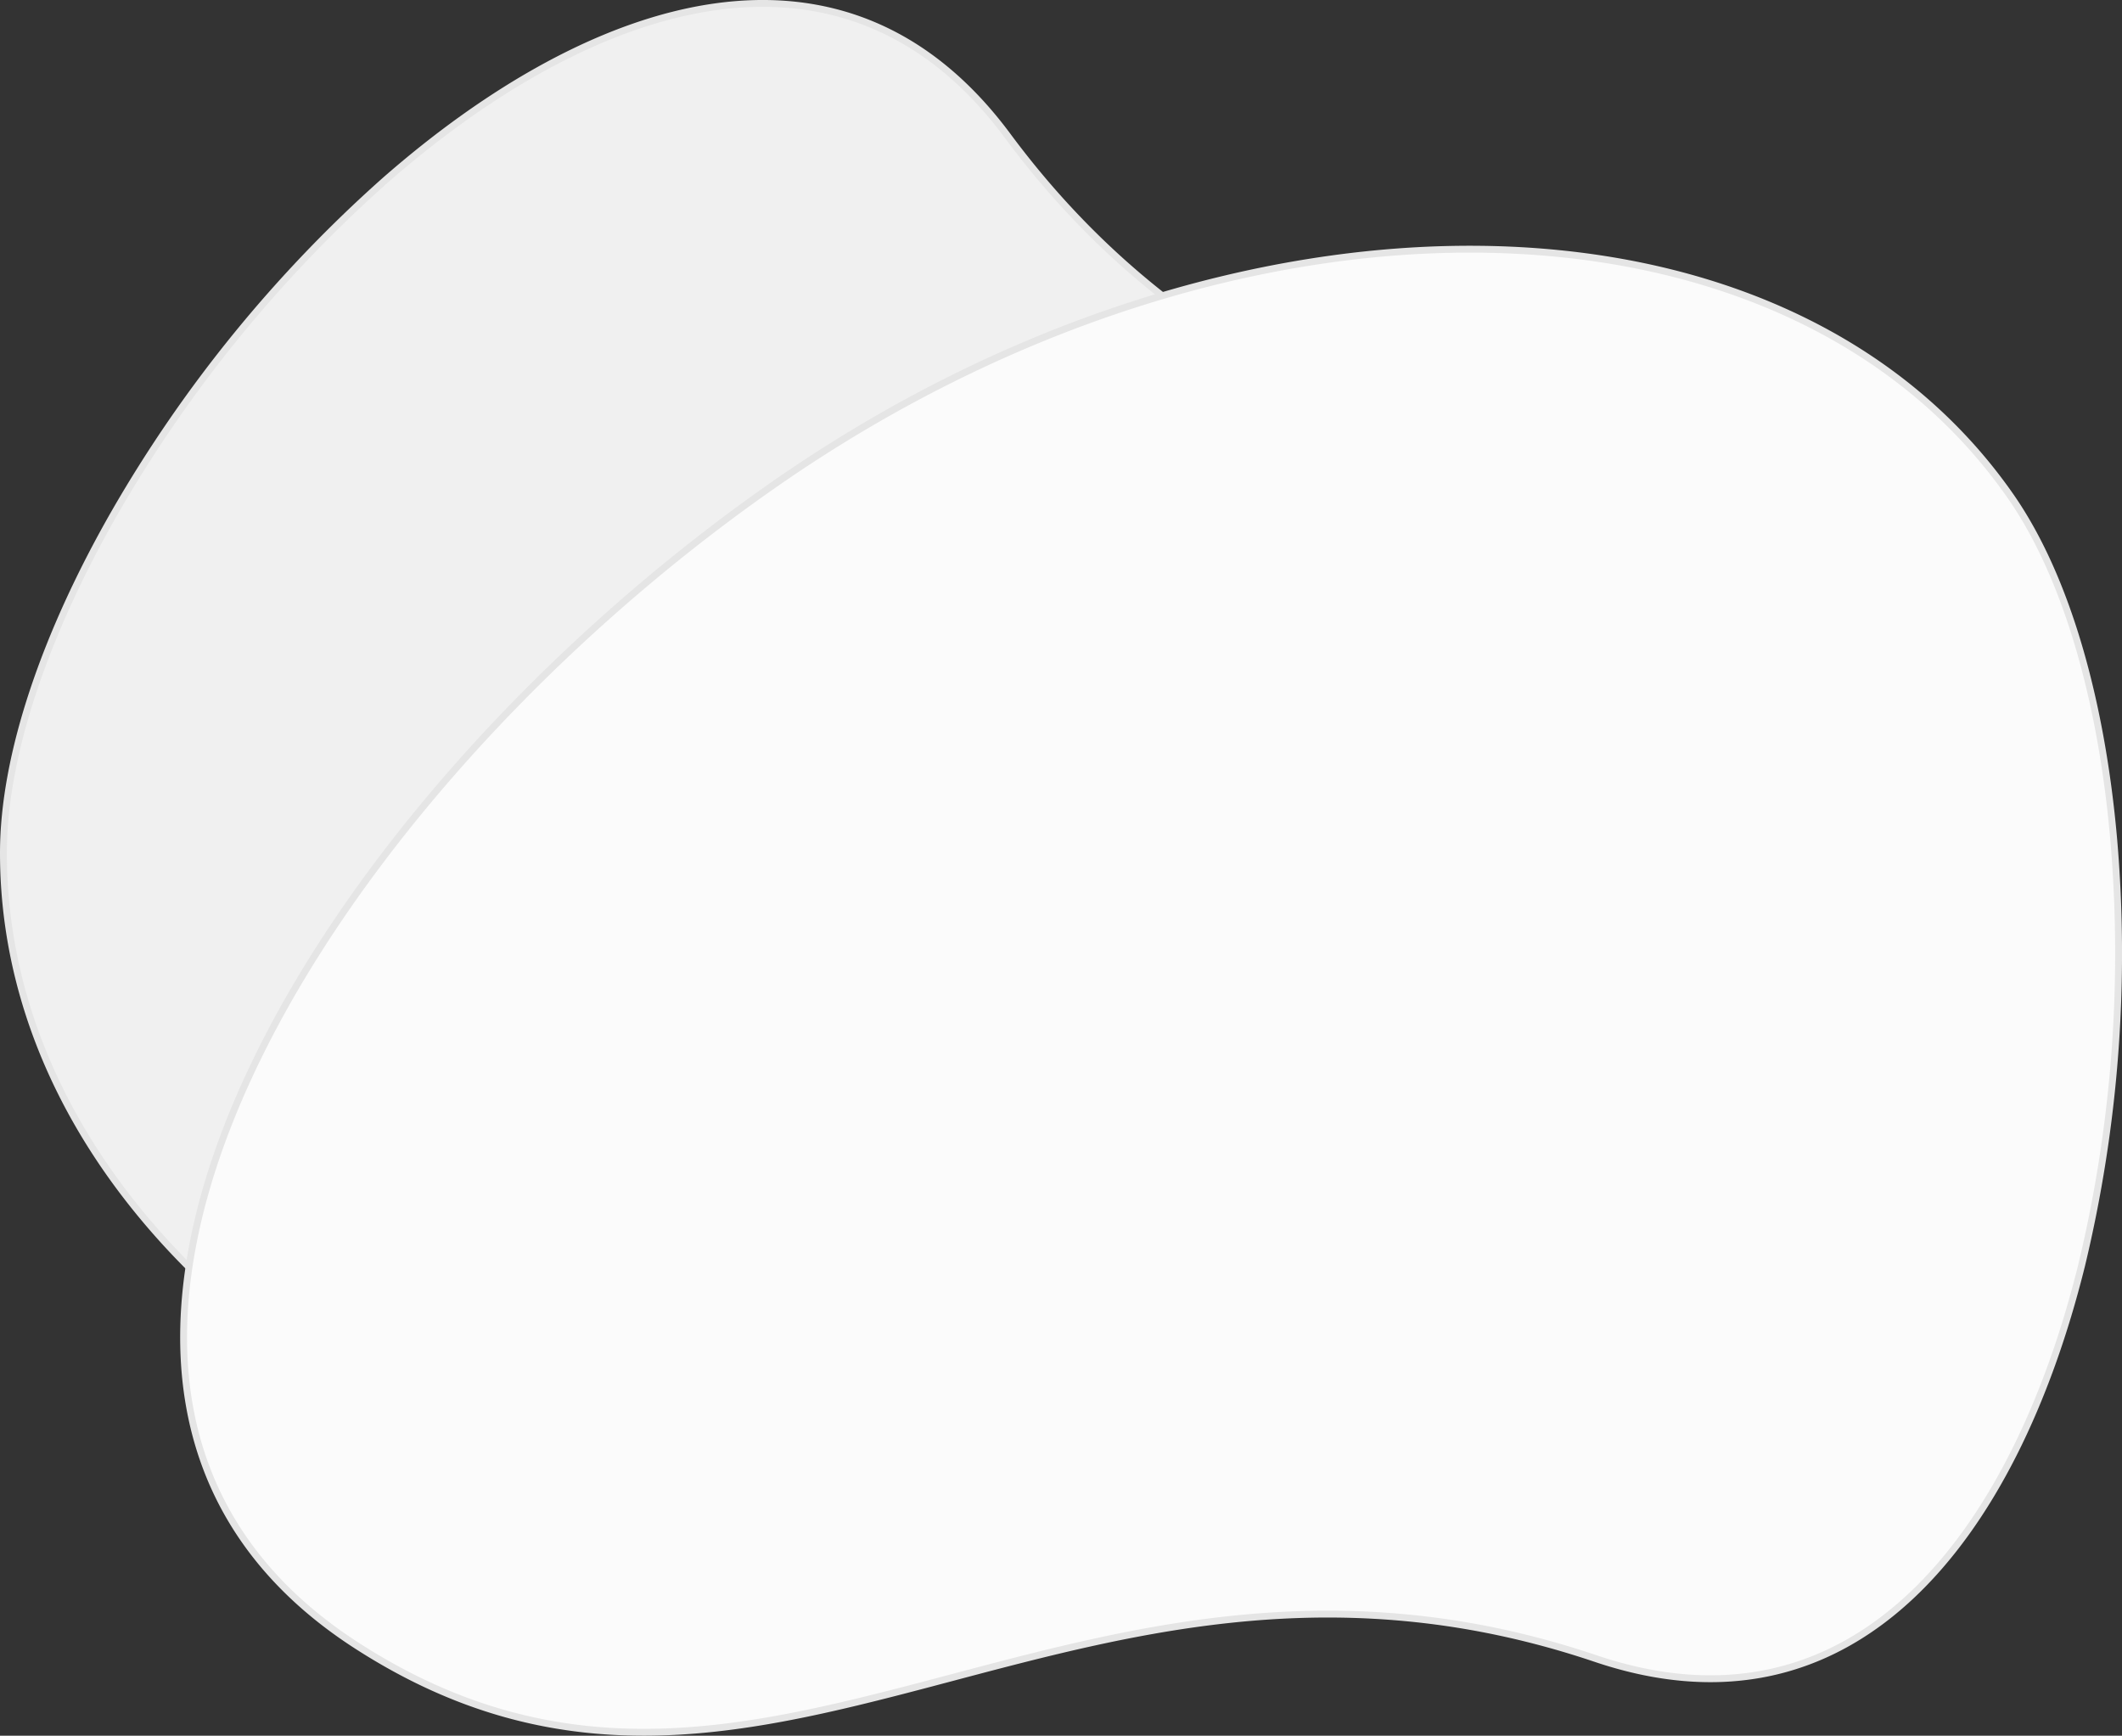
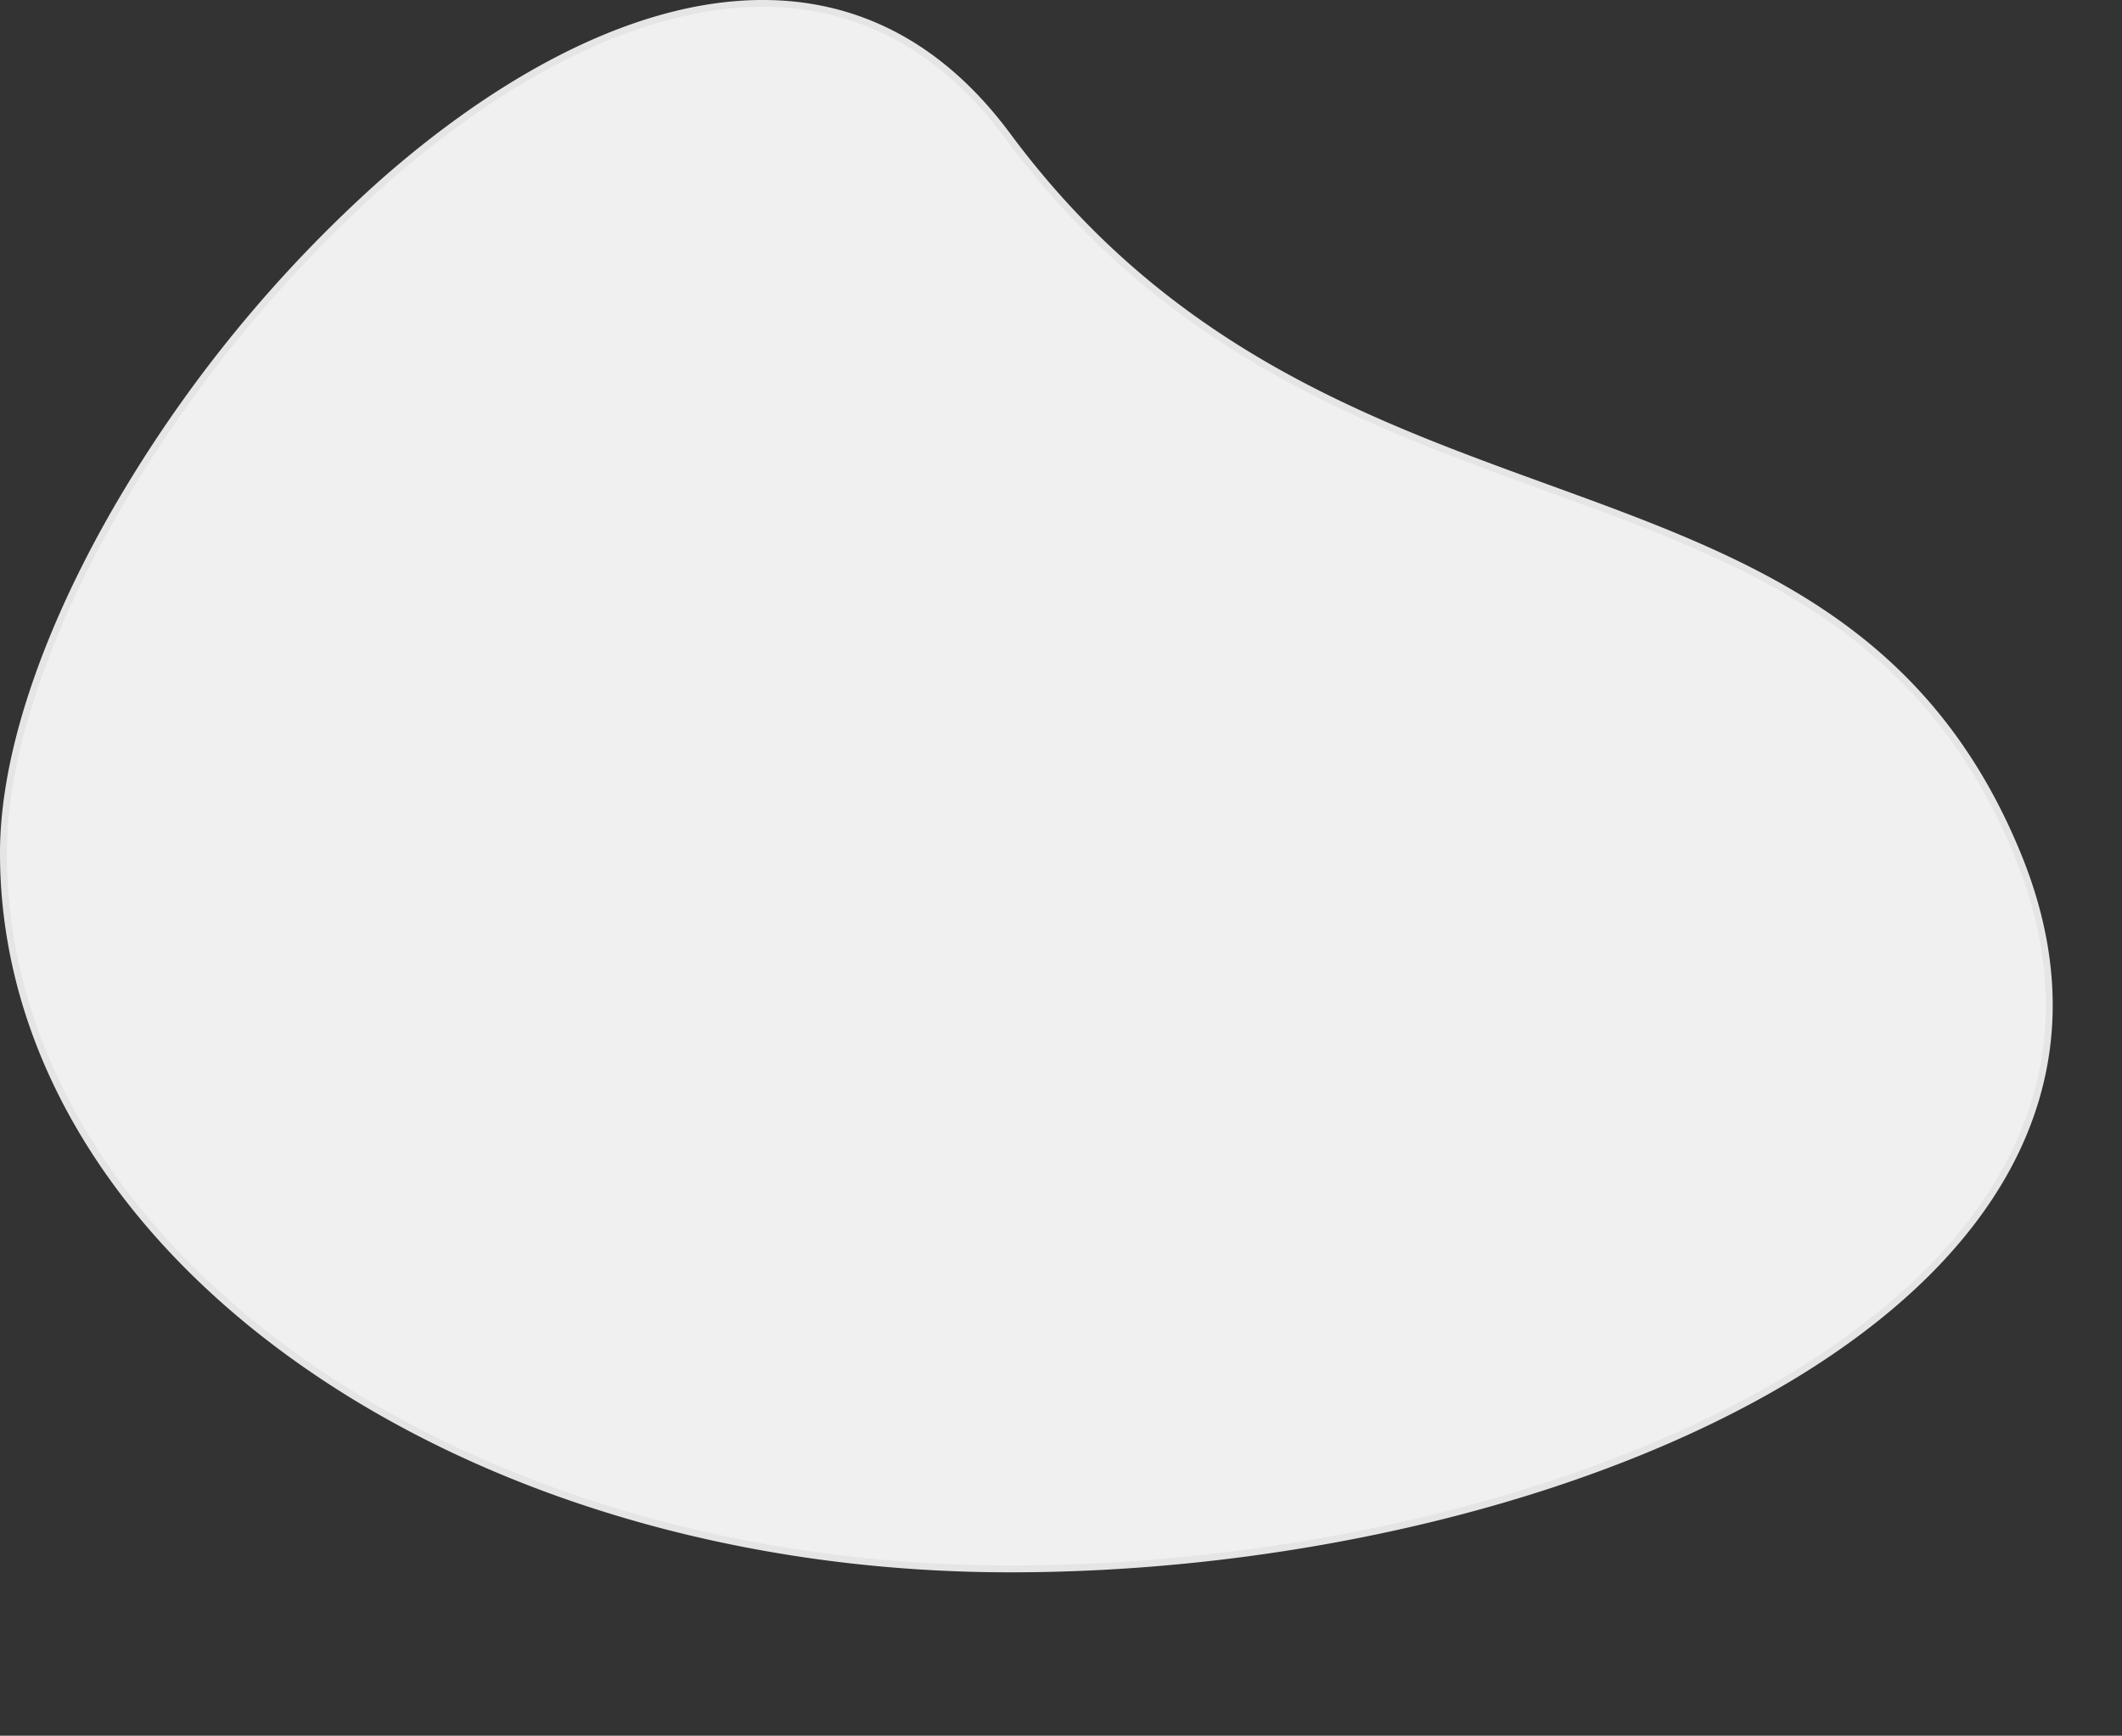
<svg xmlns="http://www.w3.org/2000/svg" id="Слой_1" data-name="Слой 1" width="309.093" height="252.795" viewBox="0 0 309.093 252.795">
  <rect x="0" y="0" width="309.093" height="252.795" fill="#333333" stroke="none" />
  <defs>
    <style>
      .cls-1 {
        fill: #f0f0f0;
      }

      .cls-1, .cls-2 {
        stroke: #e5e5e5;
      }

      .cls-2 {
        fill: #fbfbfb;
      }
    </style>
  </defs>
  <title>Group 70</title>
  <path class="cls-1" d="M305.872,138.429c6.607,16.081,5.816,30.582-.318,43.307-6.142,12.743-17.665,23.749-32.595,32.763C243.095,232.528,199.741,242.5,159.167,242.5c-40.547,0-77.235-11.7-103.773-30.591C28.855,193.017,12.5,166.964,12.5,138.239c0-14.34,6.166-32.06,16.21-49.595a194.255,194.255,0,0,1,39.286-48.282c15.374-13.477,32.188-23.094,48.09-25.354,15.858-2.254,30.846,2.8,42.68,18.768,23.041,31.088,51.88,41.567,78.468,51.228q1.644.598,3.277,1.193C267.999,96.226,292.647,106.238,305.872,138.429Z" transform="translate(-12 -14)" />
-   <path class="cls-2" d="M63.913,253.635c-14.605-9.43-22.235-21.787-24.464-35.737-2.232-13.969.944-29.583,8.056-45.507,14.224-31.852,44.124-64.792,77.435-87.957,33.289-23.15,70.089-34.491,102.663-34.133s60.876,12.409,77.276,35.992c8.188,11.773,13.243,29.842,15.008,49.972a194.258,194.258,0,0,1-4.688,62.069c-4.927,19.841-13.241,37.338-25.006,48.272-11.732,10.904-26.923,15.312-45.755,8.959-36.666-12.368-66.326-4.506-93.67,2.743q-1.692.447-3.371.892C119.103,266.66,93.15,272.513,63.913,253.635Z" transform="translate(-12 -14)" />
</svg>